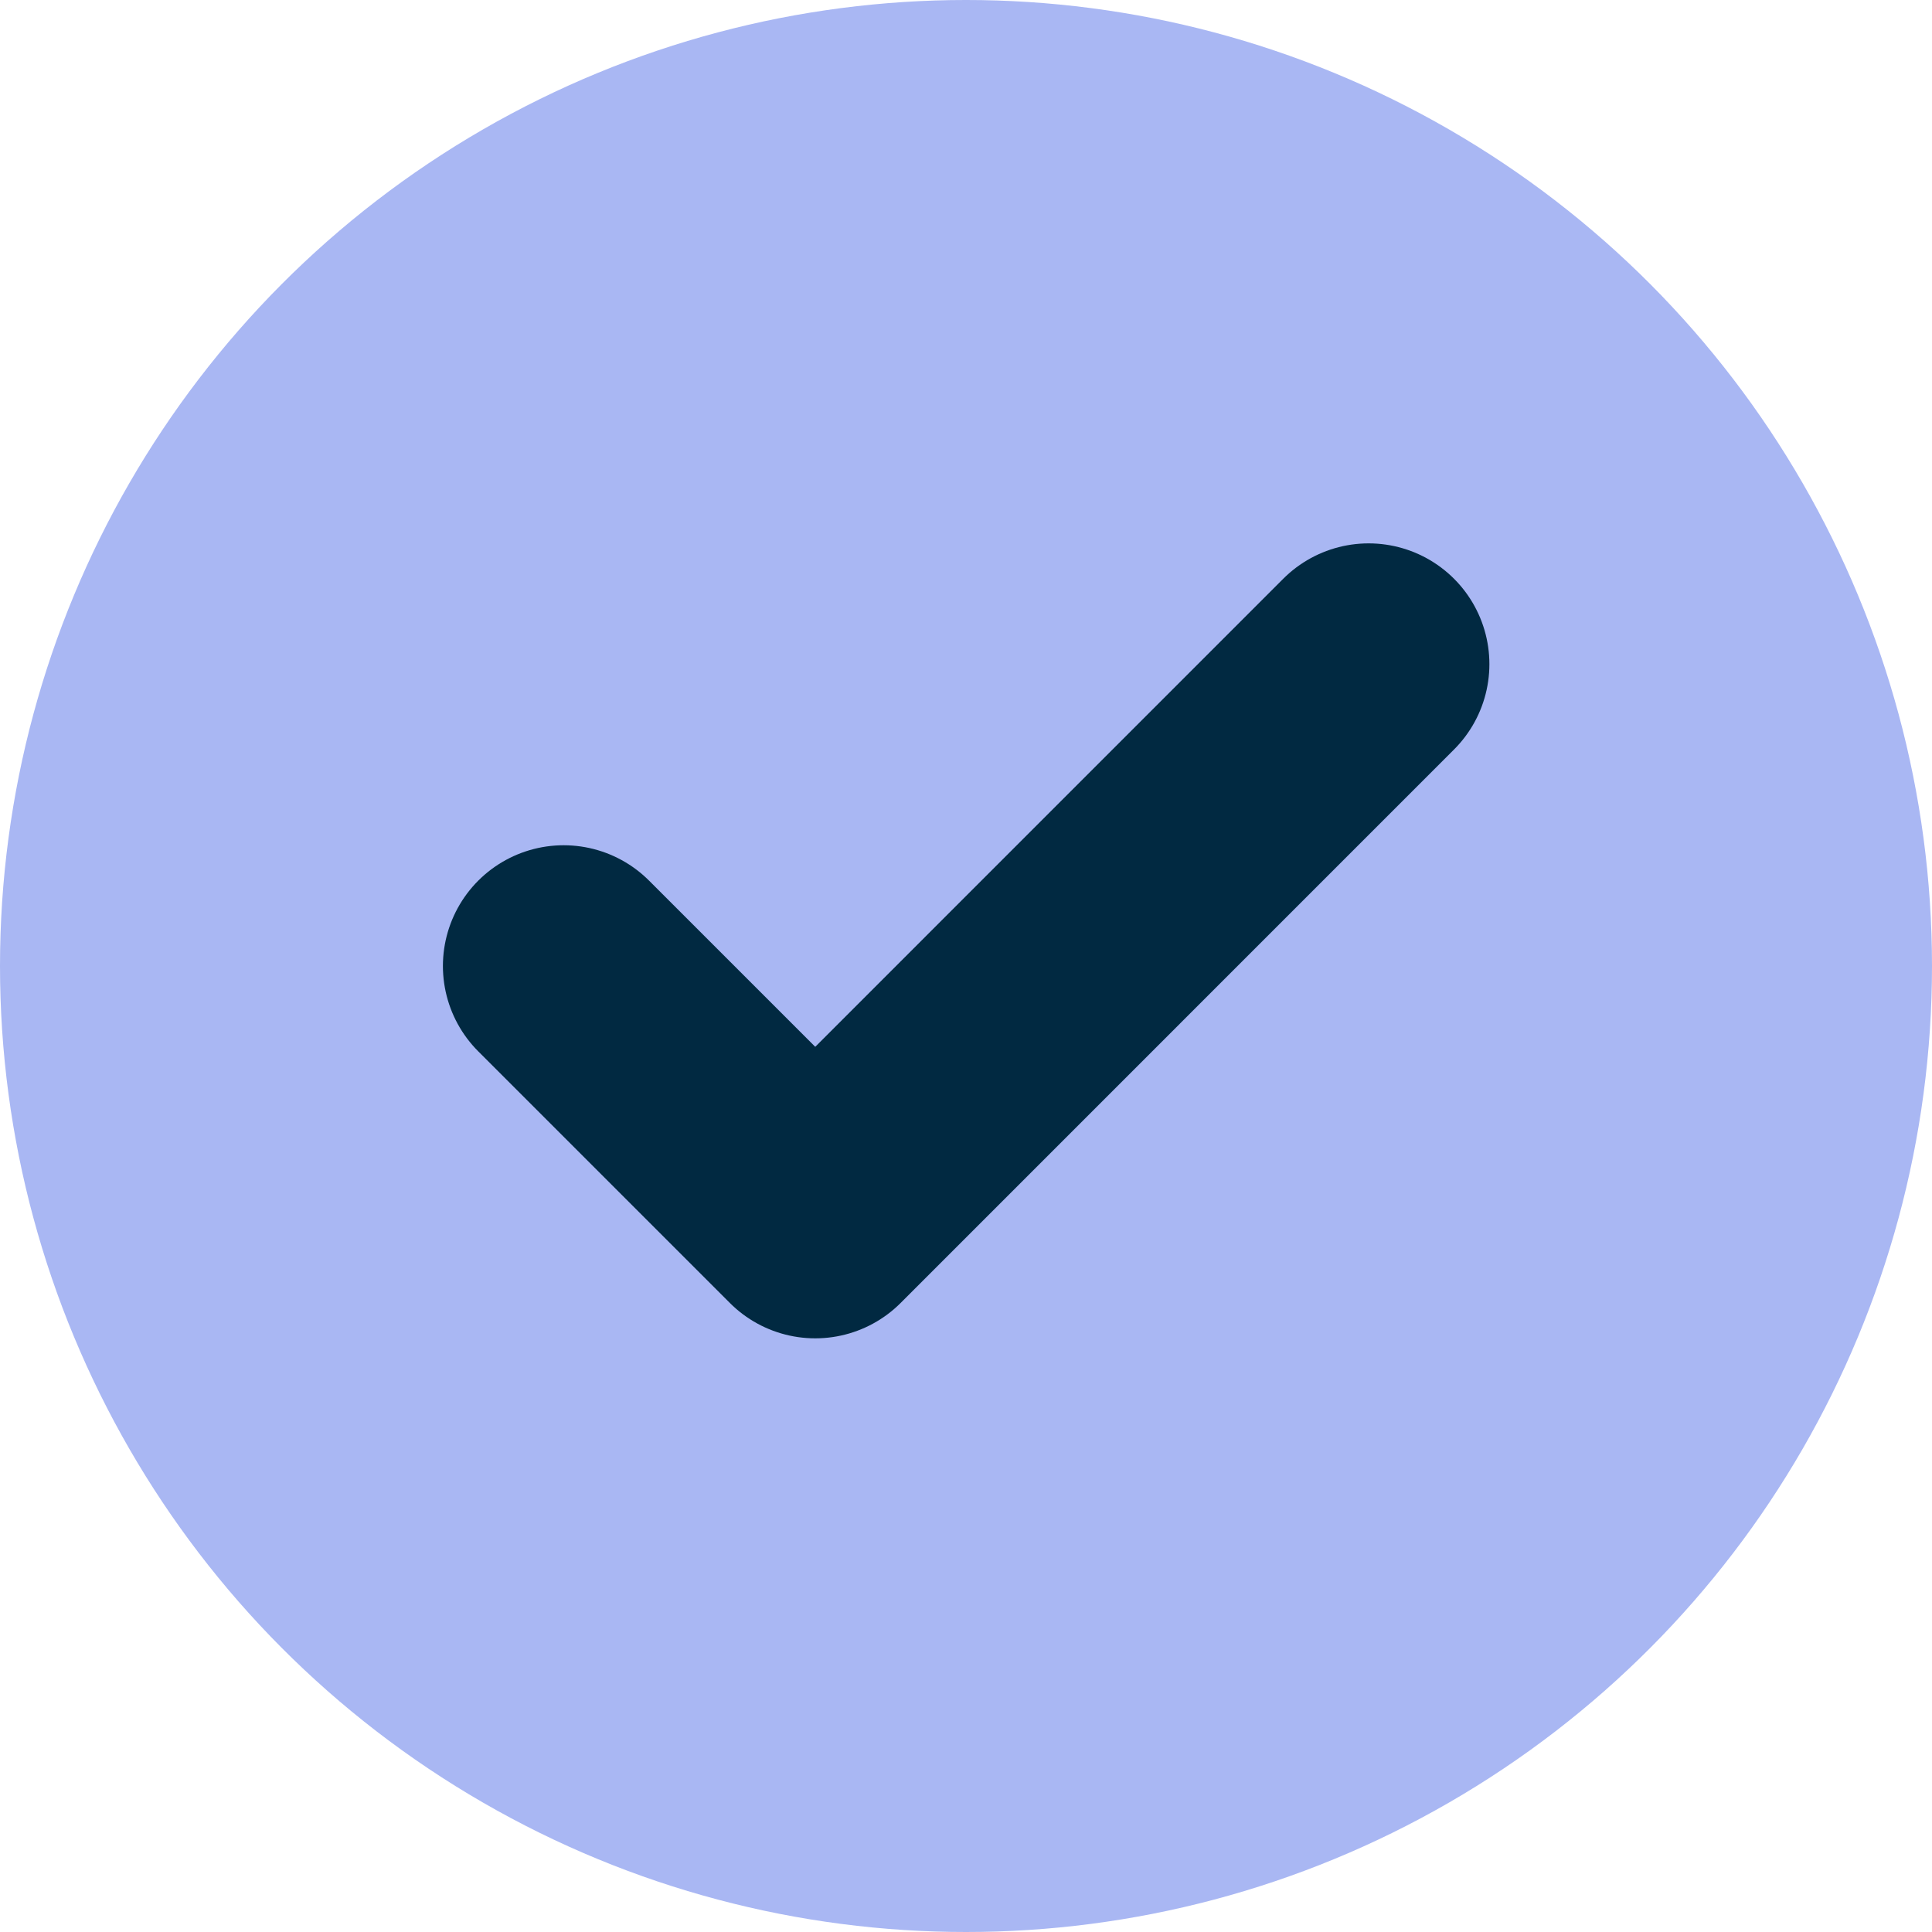
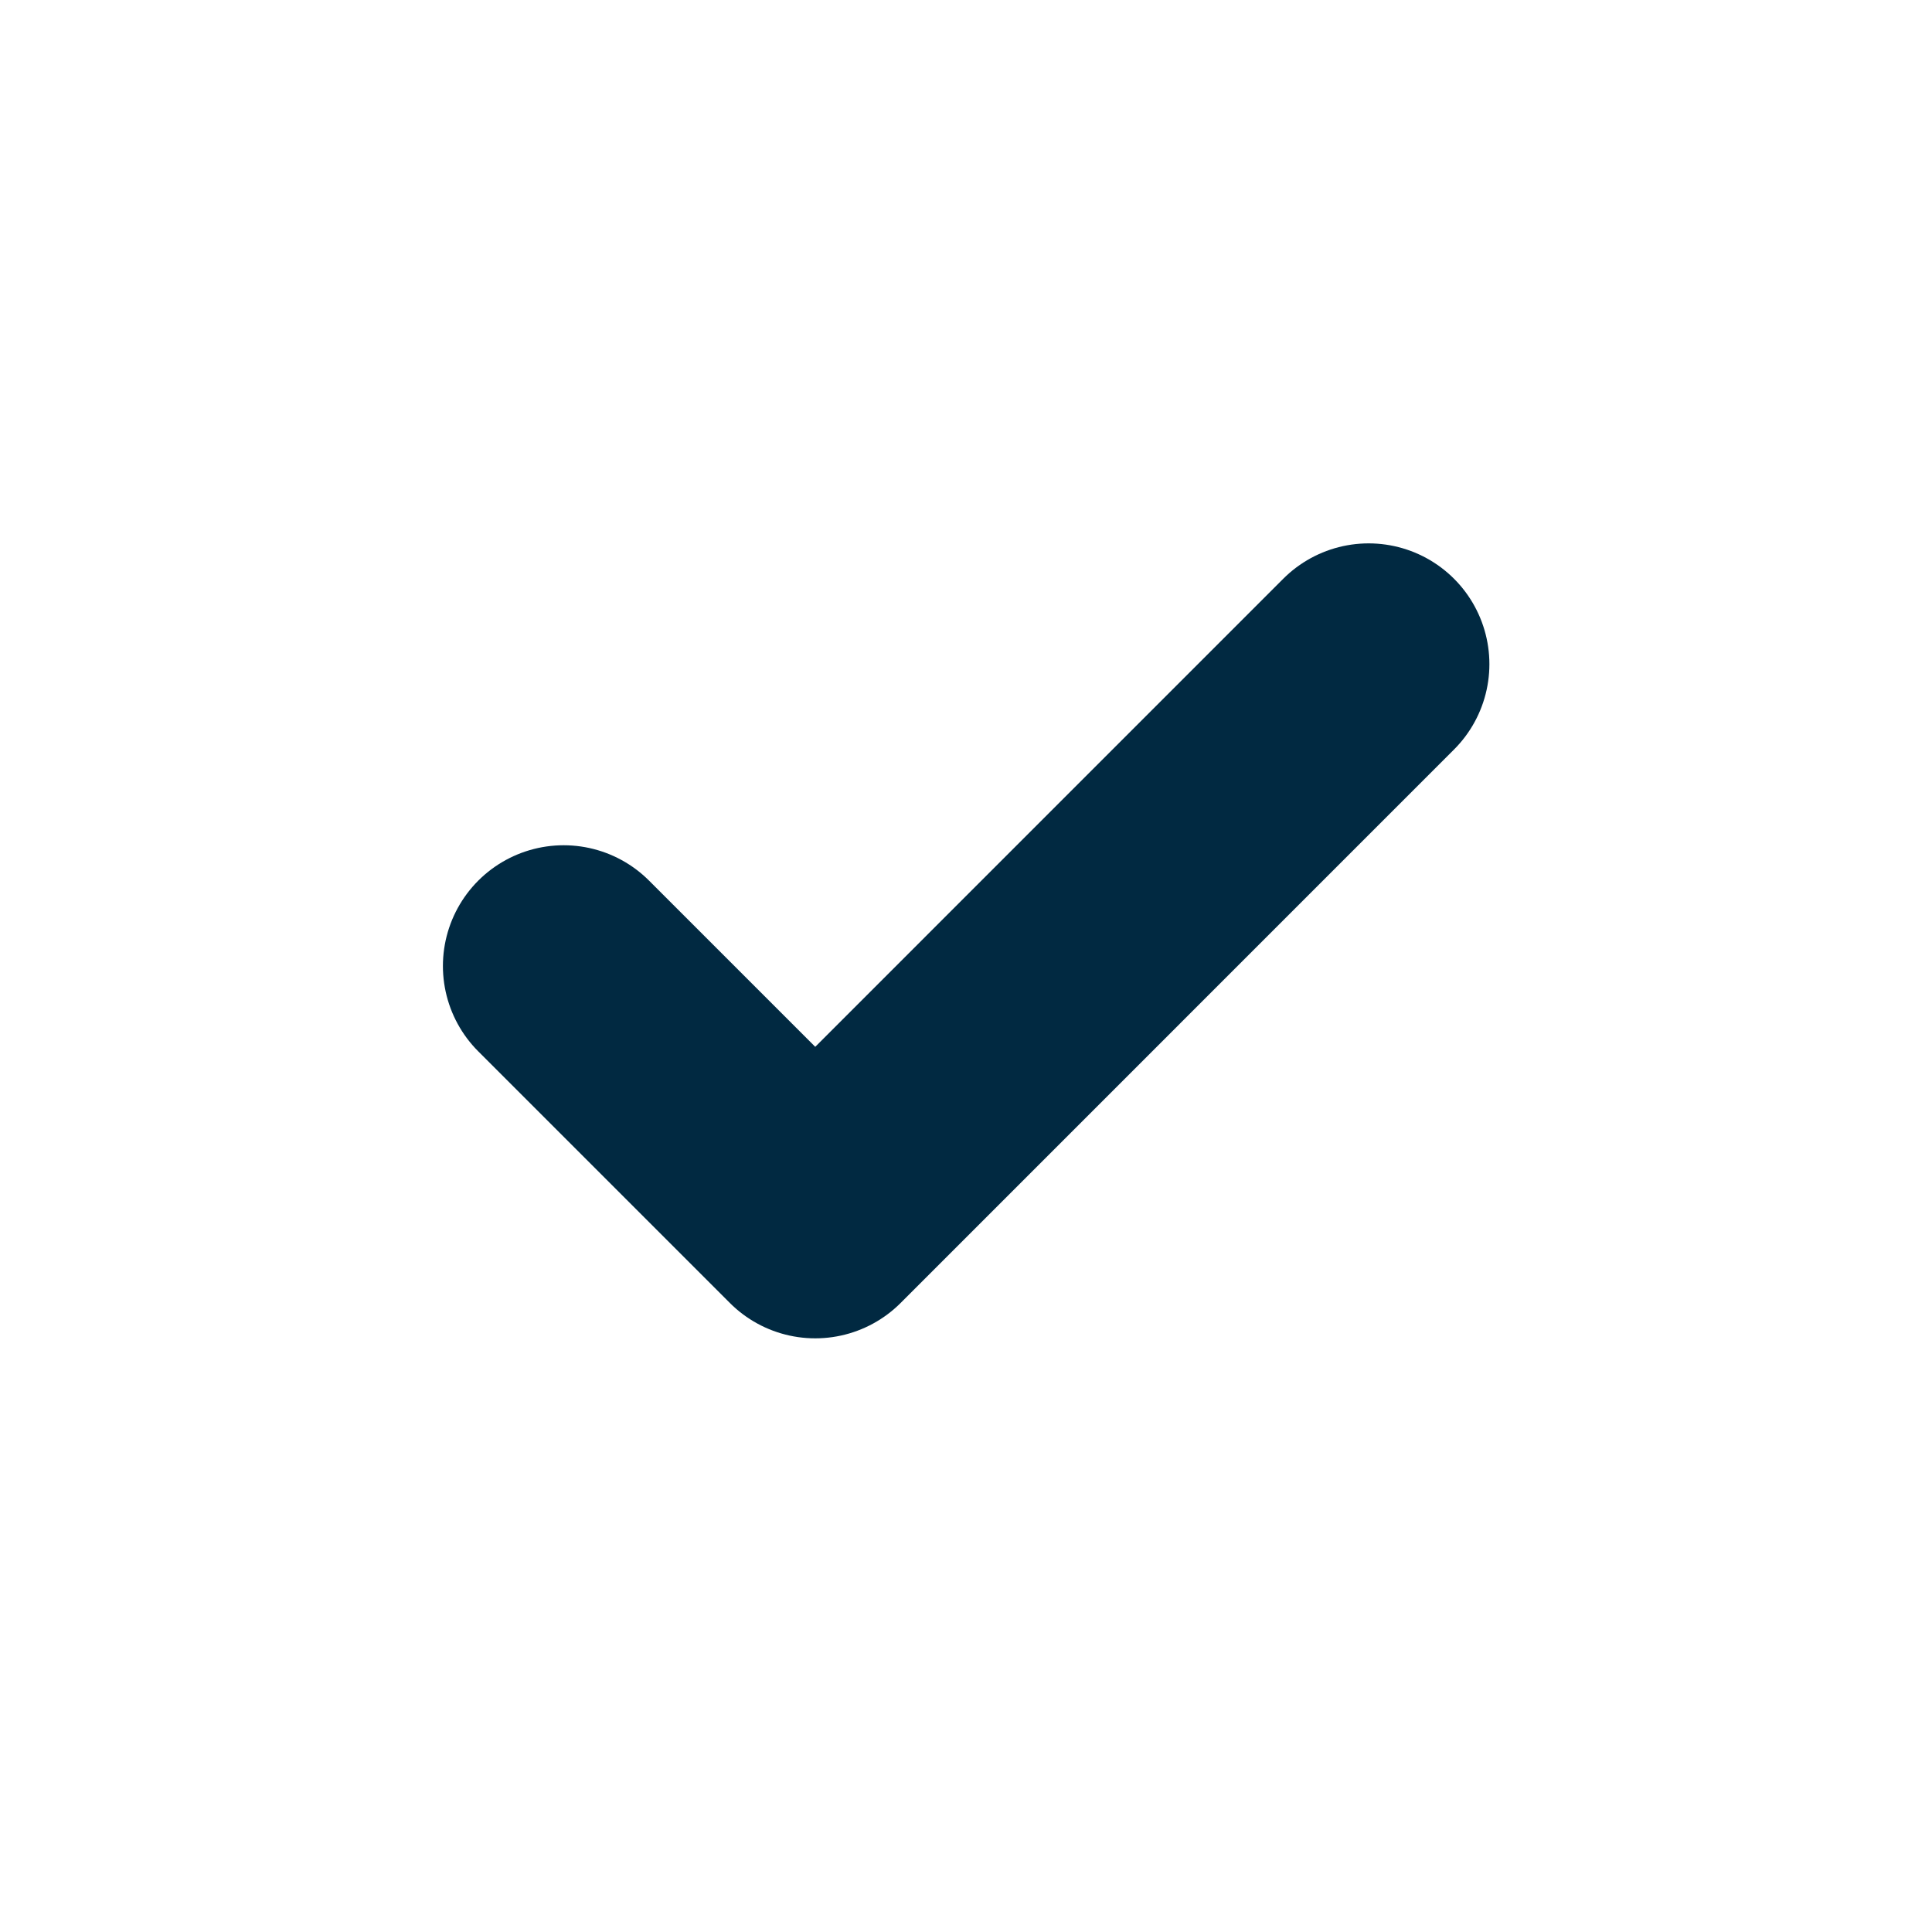
<svg xmlns="http://www.w3.org/2000/svg" width="32" height="32" viewBox="0 0 32 32" fill="none">
-   <circle cx="16" cy="16" r="16" fill="#A9B7F3" />
  <path d="M22.669 11L13.503 20.167L9.336 16" stroke="#012941" stroke-width="4" stroke-linecap="round" stroke-linejoin="round" />
</svg>